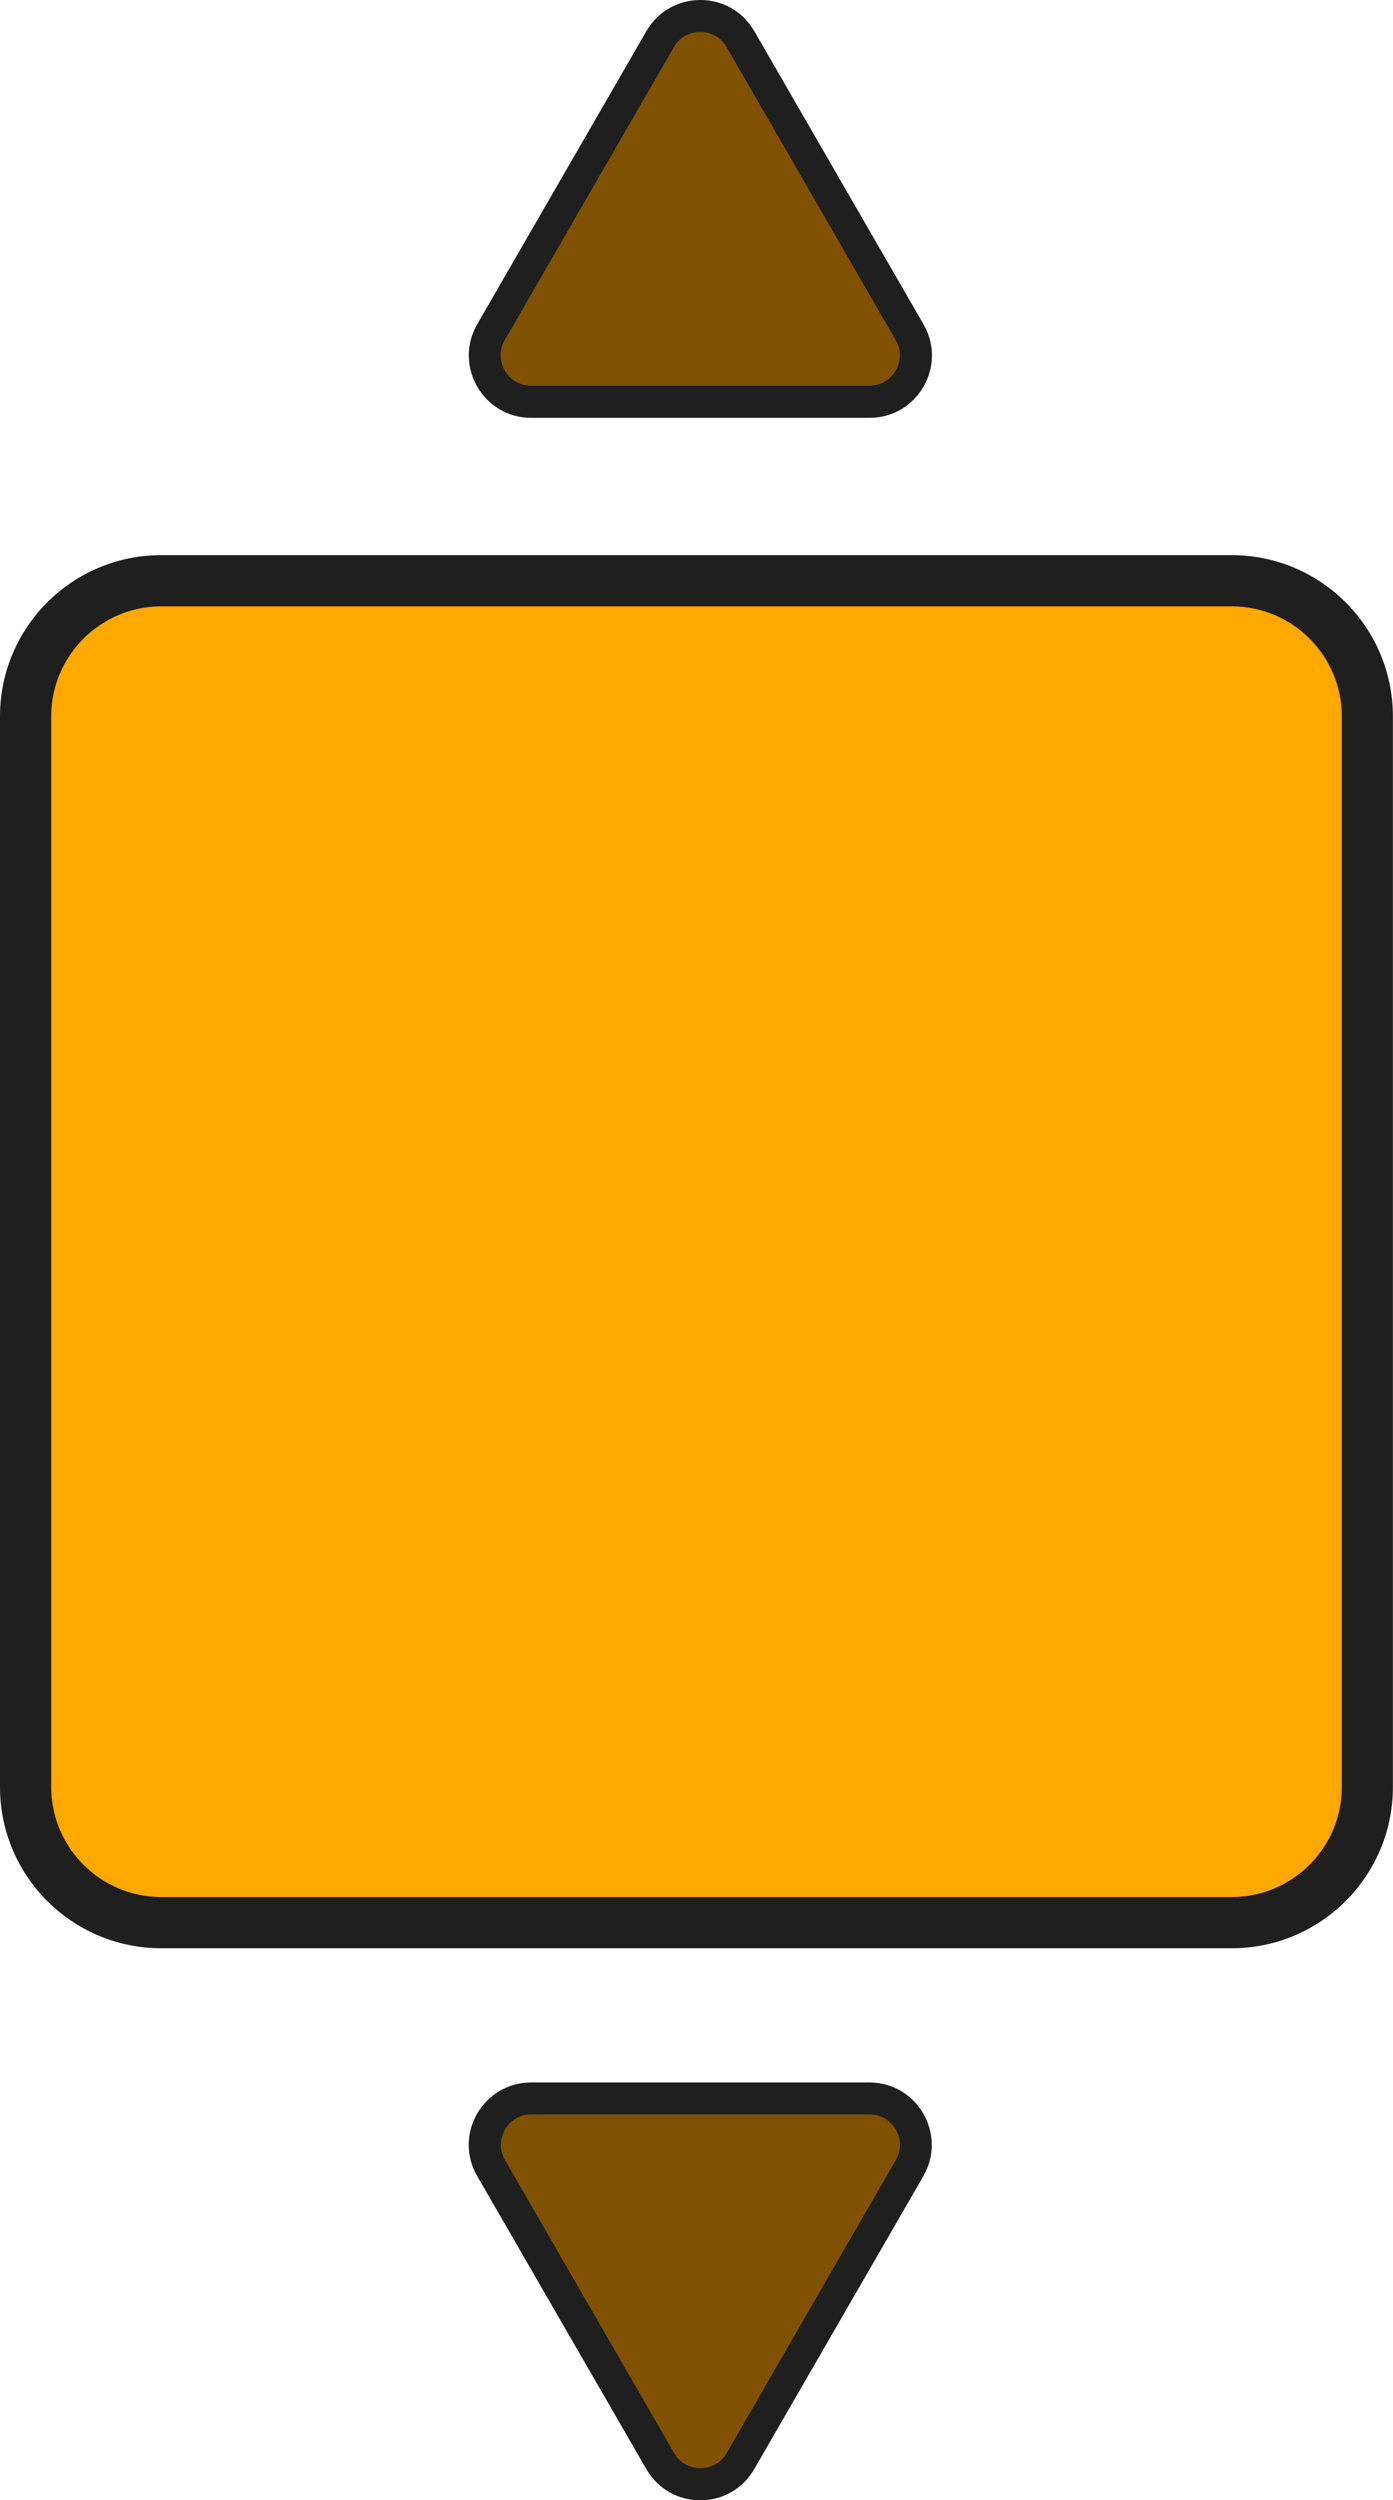
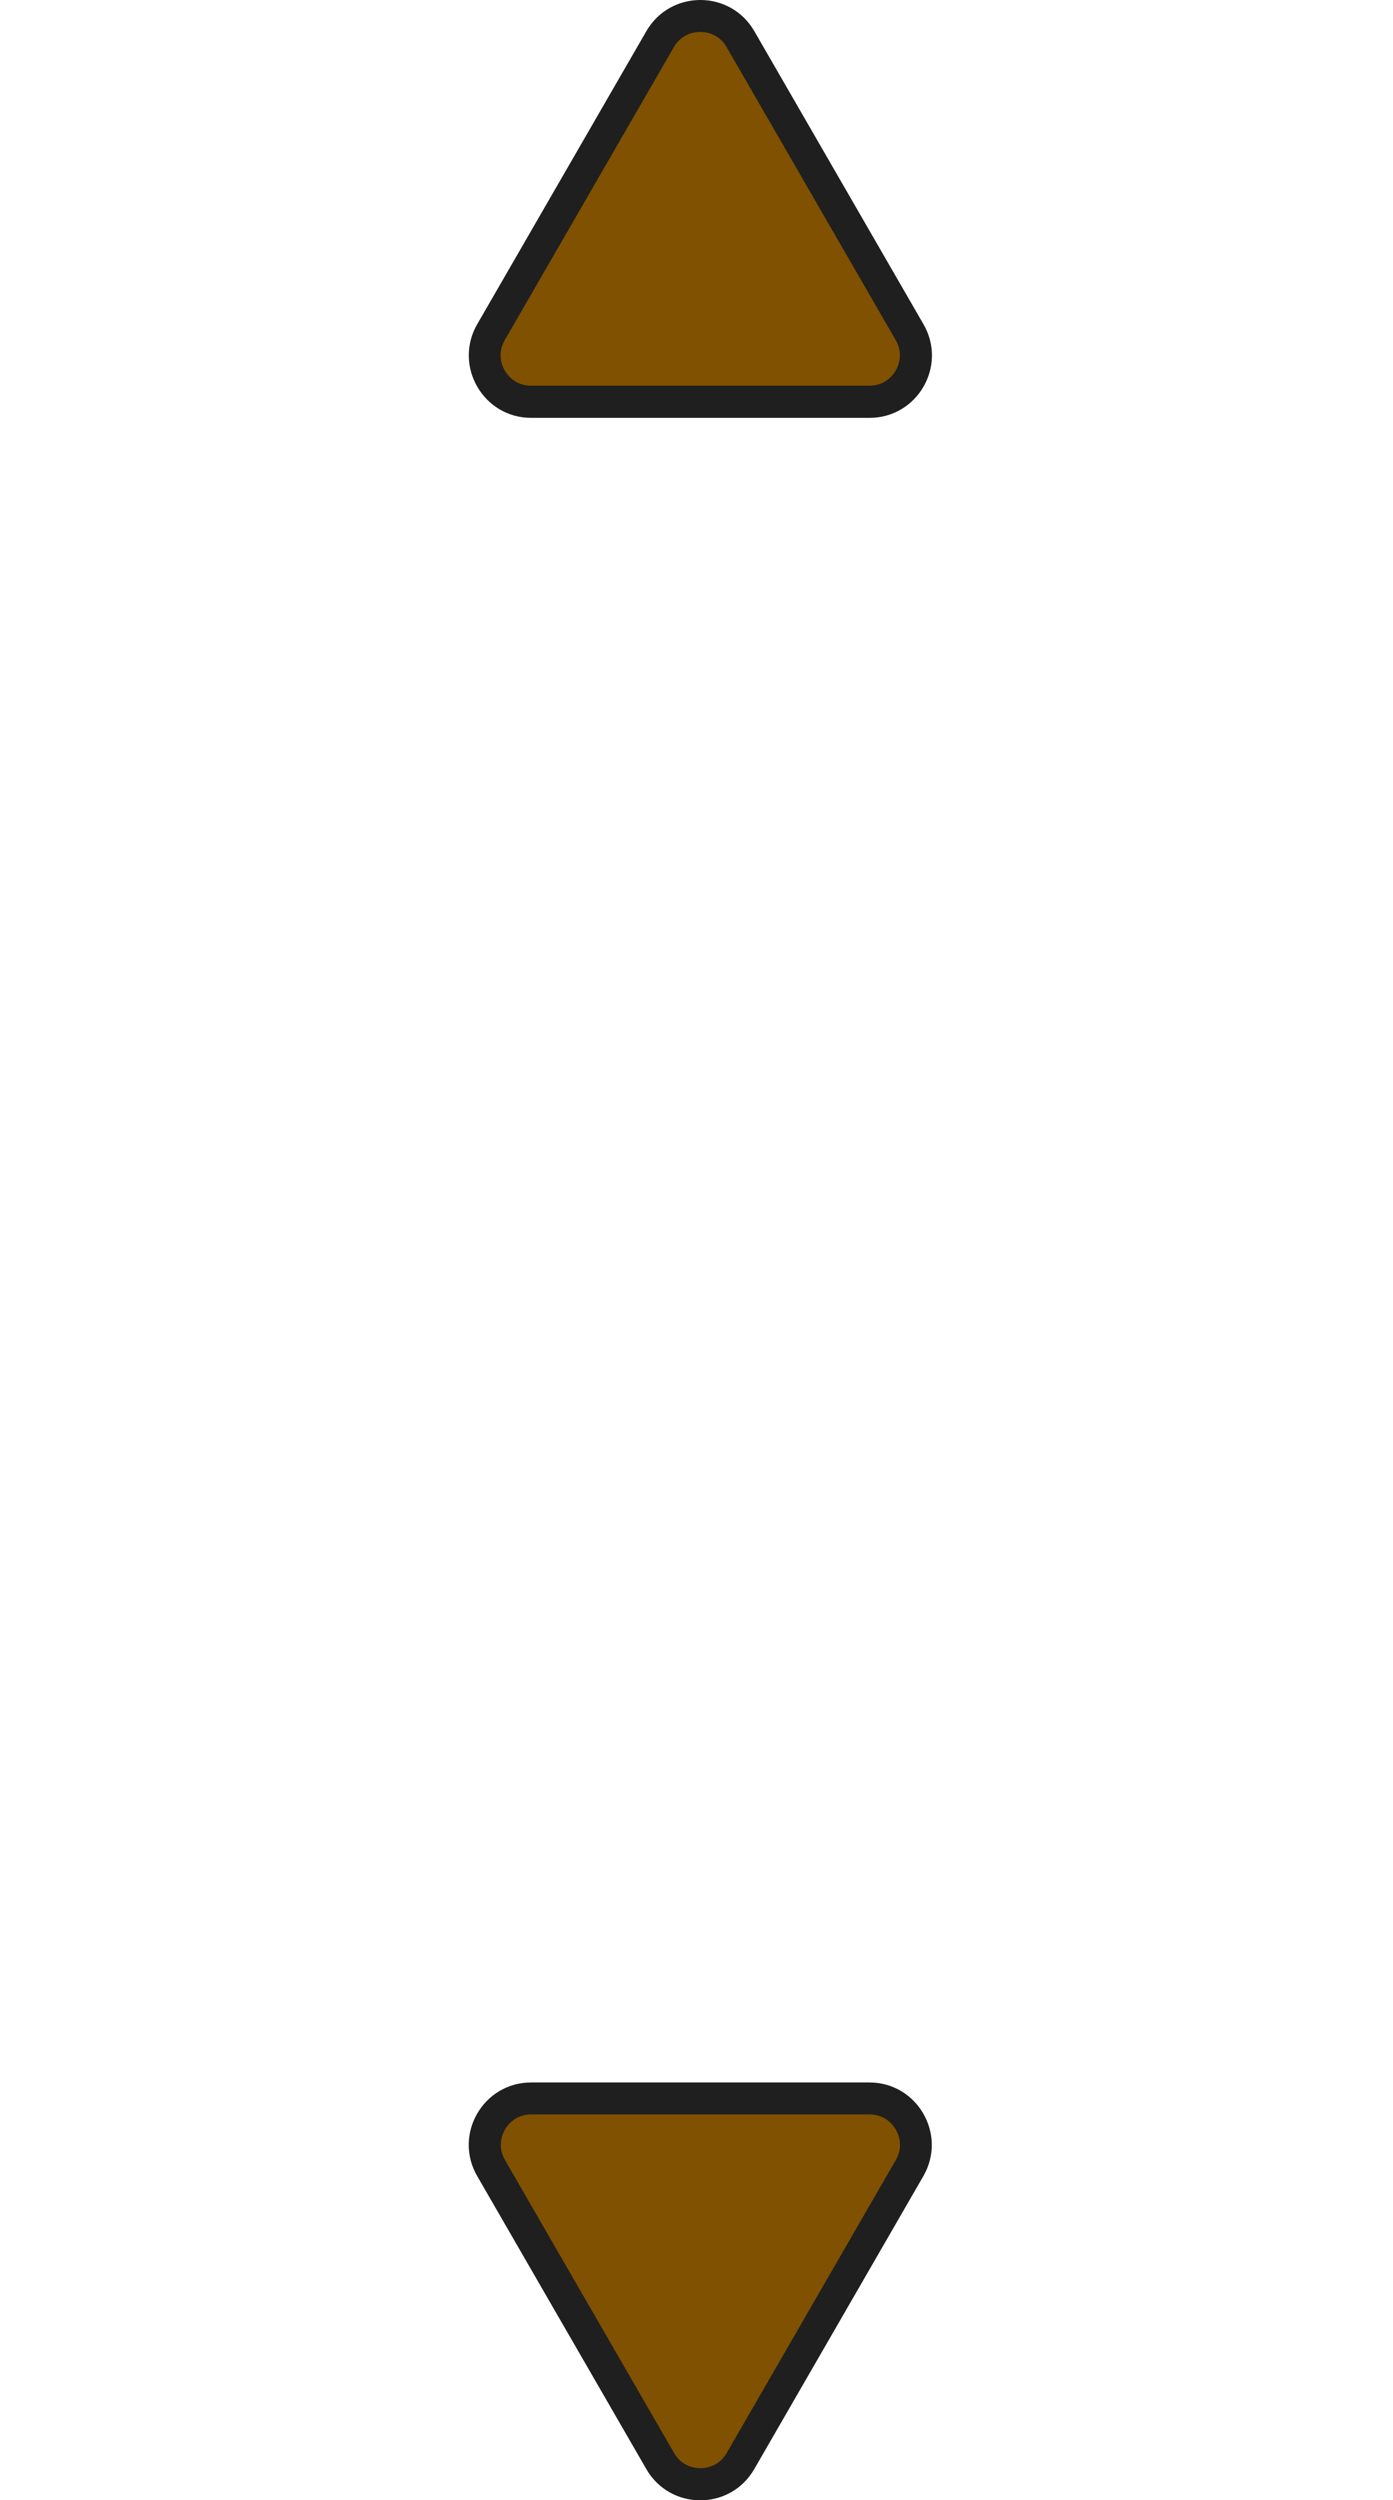
<svg xmlns="http://www.w3.org/2000/svg" id="b" width="136" height="244.06" viewBox="0 0 136 244.06">
  <g id="c">
-     <rect x="2.5" y="56.69" width="131" height="131" rx="13.24" ry="13.24" fill="#fea800" stroke-width="0" />
-     <path d="M120.26,59.19c5.92,0,10.74,4.82,10.74,10.74v104.51c0,5.92-4.82,10.74-10.74,10.74H15.74c-5.92,0-10.74-4.82-10.74-10.74v-104.51c0-5.92,4.82-10.74,10.74-10.74h104.51M120.26,54.19H15.74c-8.69,0-15.74,7.05-15.74,15.74v104.51c0,8.69,7.05,15.74,15.74,15.74h104.51c8.69,0,15.74-7.05,15.74-15.74v-104.51c0-8.69-7.05-15.74-15.74-15.74h0Z" fill="#1f1f1f" stroke-width="0" />
    <path d="M51.86,39.22c-1.64,0-3.1-.85-3.92-2.26s-.82-3.11,0-4.53L64.45,3.83c.82-1.42,2.28-2.26,3.92-2.26s3.1.85,3.92,2.26l16.51,28.6c.82,1.42.82,3.11,0,4.53s-2.28,2.26-3.92,2.26h-33.03Z" fill="#7f5100" stroke-width="0" />
    <path d="M68.37,3.12c.51,0,1.8.14,2.57,1.48l16.51,28.6c.77,1.34.26,2.52,0,2.97-.26.45-1.02,1.48-2.57,1.48h-33.03c-1.55,0-2.31-1.04-2.57-1.48-.26-.45-.77-1.63,0-2.97l16.51-28.6c.77-1.34,2.05-1.48,2.57-1.48M68.37,0c-2.05,0-4.1,1.02-5.27,3.05l-16.51,28.6c-2.34,4.06.59,9.14,5.27,9.14h33.03c4.69,0,7.62-5.08,5.27-9.14L73.65,3.05c-1.17-2.03-3.22-3.05-5.27-3.05h0Z" fill="#1f1f1f" stroke-width="0" />
    <path d="M68.37,242.5c-1.64,0-3.1-.85-3.92-2.26l-16.51-28.6c-.82-1.42-.82-3.11,0-4.53s2.28-2.26,3.92-2.26h33.03c1.64,0,3.1.85,3.92,2.26s.82,3.11,0,4.53l-16.51,28.6c-.82,1.42-2.28,2.26-3.92,2.26Z" fill="#7f5100" stroke-width="0" />
    <path d="M84.89,206.4c1.55,0,2.31,1.04,2.57,1.48.26.45.77,1.63,0,2.97l-16.51,28.6c-.77,1.34-2.05,1.48-2.57,1.48s-1.8-.14-2.57-1.48l-16.51-28.6c-.77-1.34-.26-2.52,0-2.97.26-.45,1.02-1.48,2.57-1.48h33.03M84.89,203.28h-33.03c-4.69,0-7.62,5.08-5.27,9.14l16.51,28.6c1.17,2.03,3.22,3.05,5.27,3.05s4.1-1.02,5.27-3.05l16.51-28.6c2.34-4.06-.59-9.14-5.27-9.14h0Z" fill="#1f1f1f" stroke-width="0" />
  </g>
</svg>